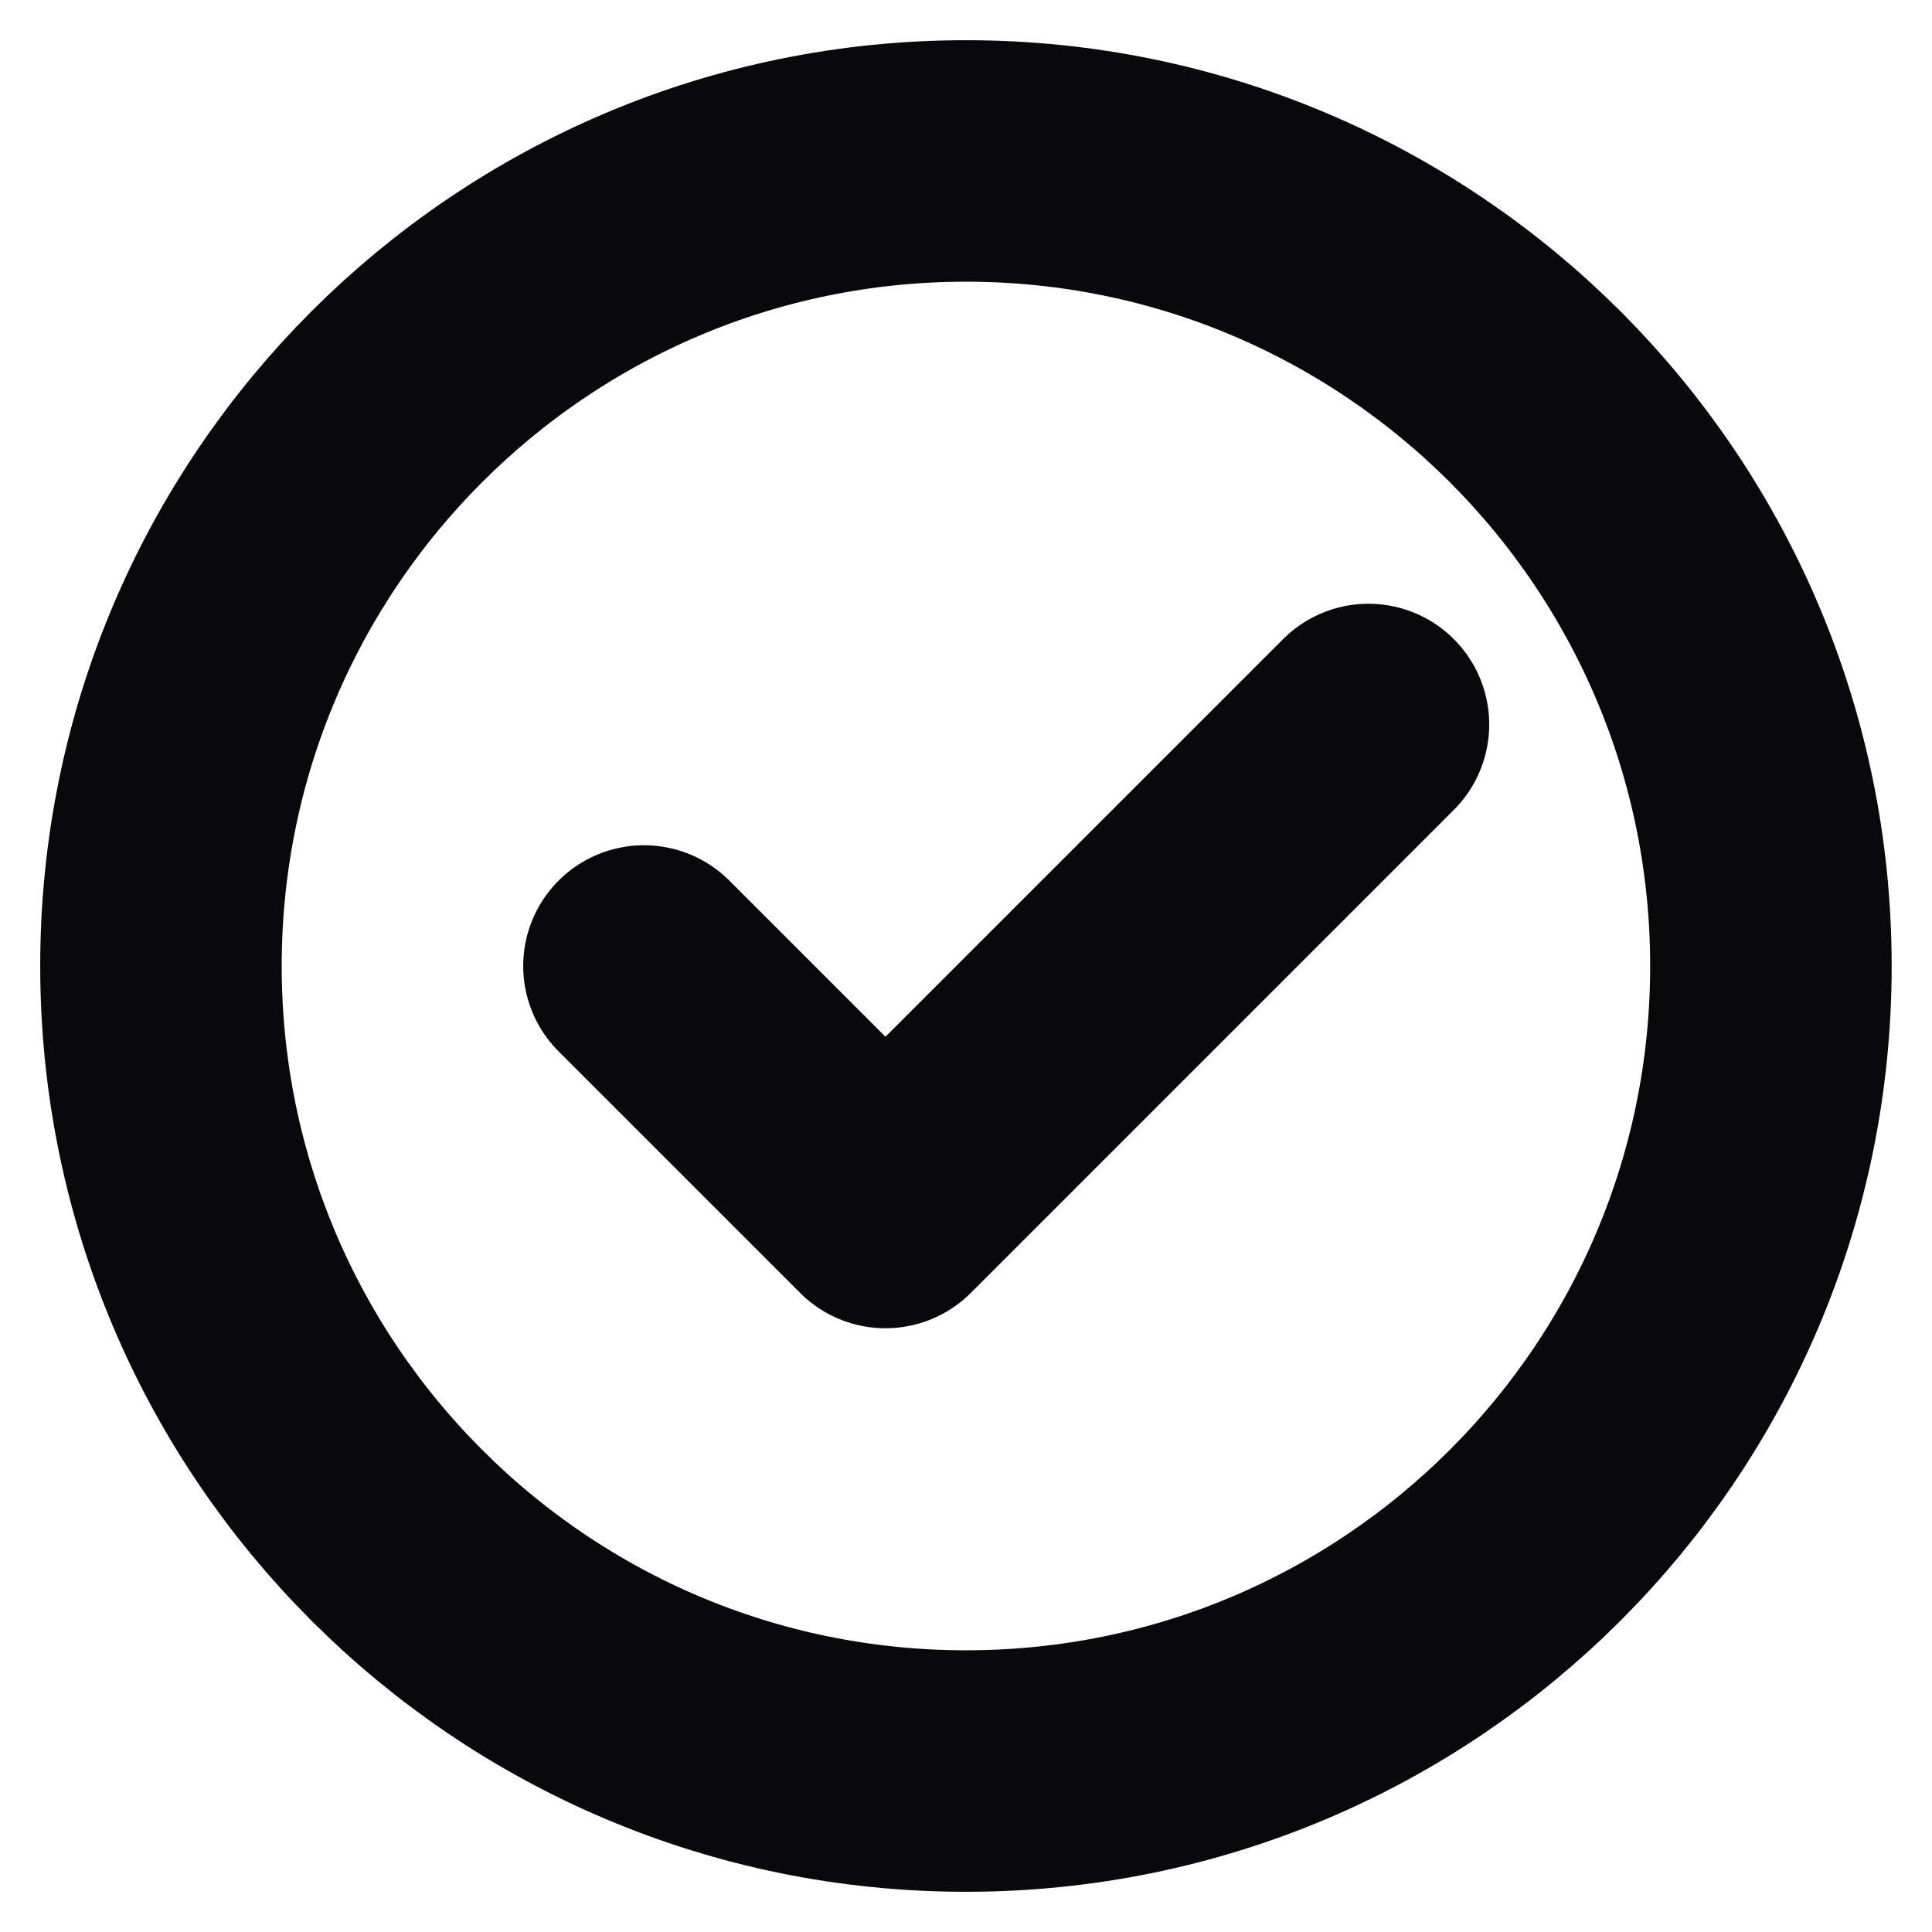
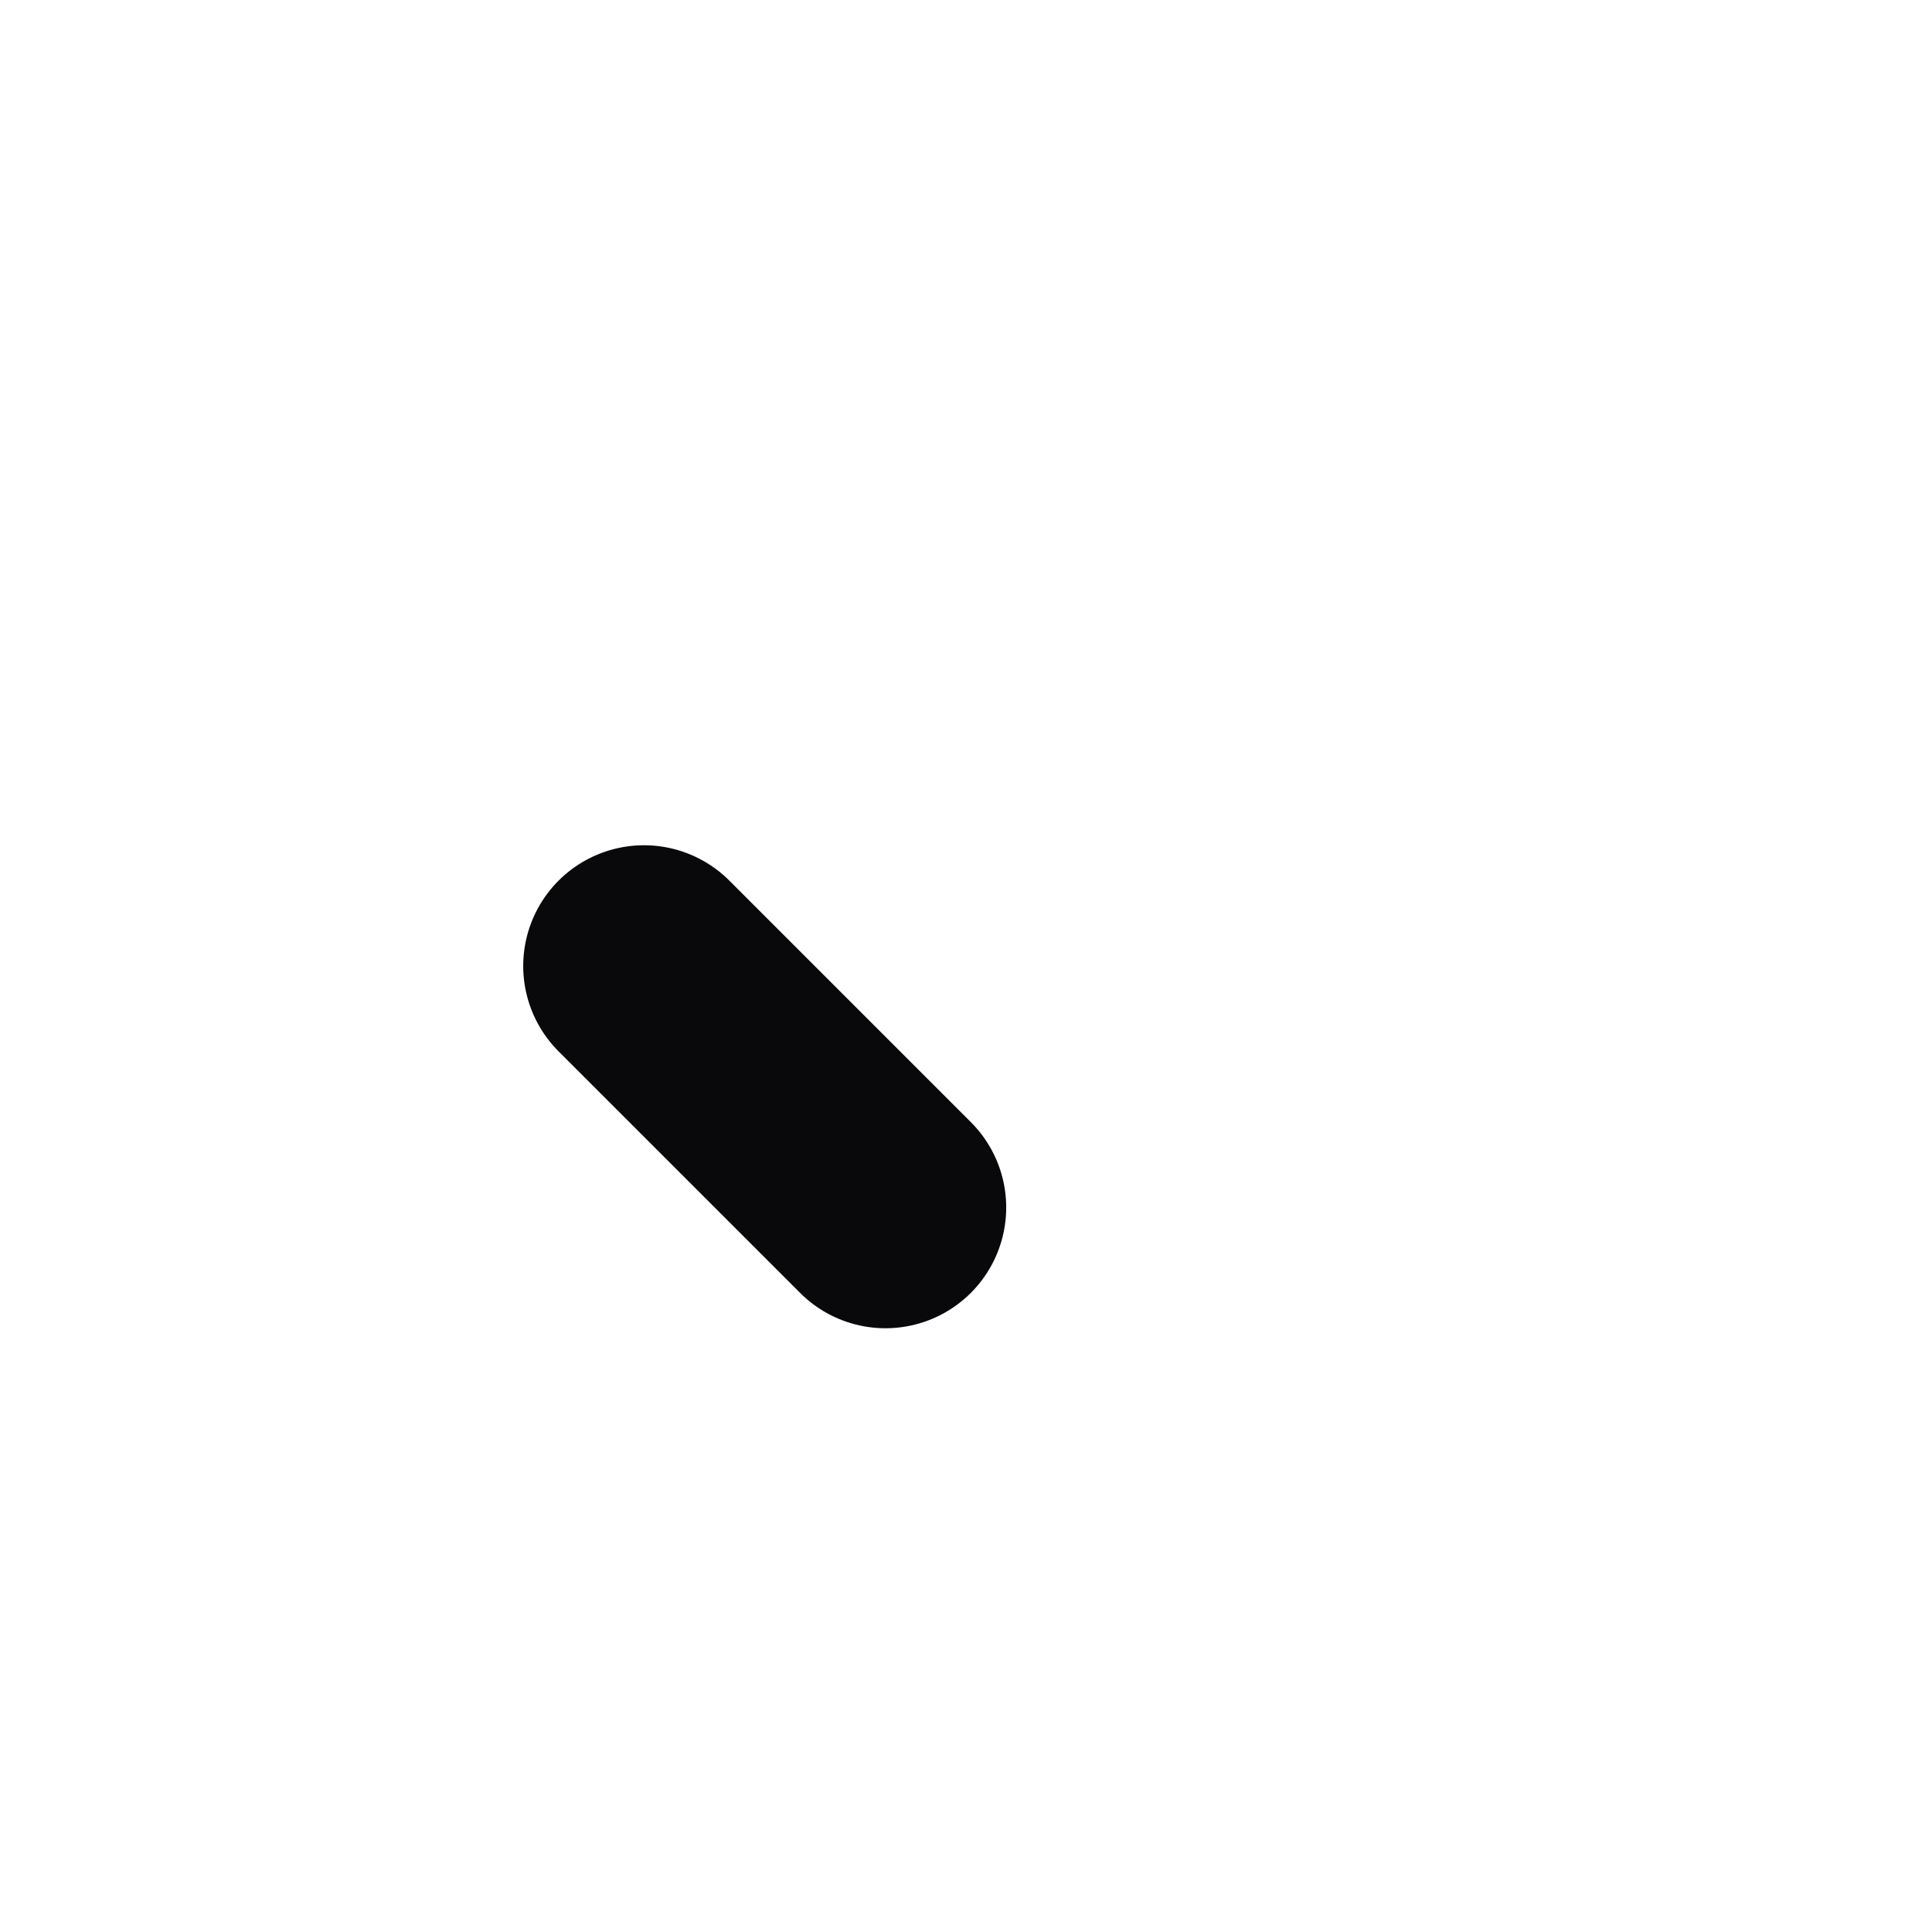
<svg xmlns="http://www.w3.org/2000/svg" width="16" height="16" viewBox="0 0 16 16" fill="none">
  <g clip-path="url(#clip0_1617_22951)">
-     <path d="M8 14.667C9.841 14.667 11.507 13.921 12.714 12.714C13.92 11.508 14.666 9.841 14.666 8C14.666 6.159 13.92 4.493 12.714 3.286C11.507 2.08 9.841 1.333 8 1.333C6.159 1.333 4.492 2.08 3.286 3.286C2.079 4.493 1.333 6.159 1.333 8C1.333 9.841 2.079 11.508 3.286 12.714C4.492 13.921 6.159 14.667 8 14.667Z" stroke="#09090C" stroke-width="2" stroke-linejoin="round" />
-     <path d="M5.333 8L7.333 10L11.333 6" stroke="#09090C" stroke-width="2" stroke-linecap="round" stroke-linejoin="round" />
+     <path d="M5.333 8L7.333 10" stroke="#09090C" stroke-width="2" stroke-linecap="round" stroke-linejoin="round" />
  </g>
  <defs>
    <clipPath id="clip0_1617_22951">
      <rect width="16" height="16" fill="white" />
    </clipPath>
  </defs>
</svg>